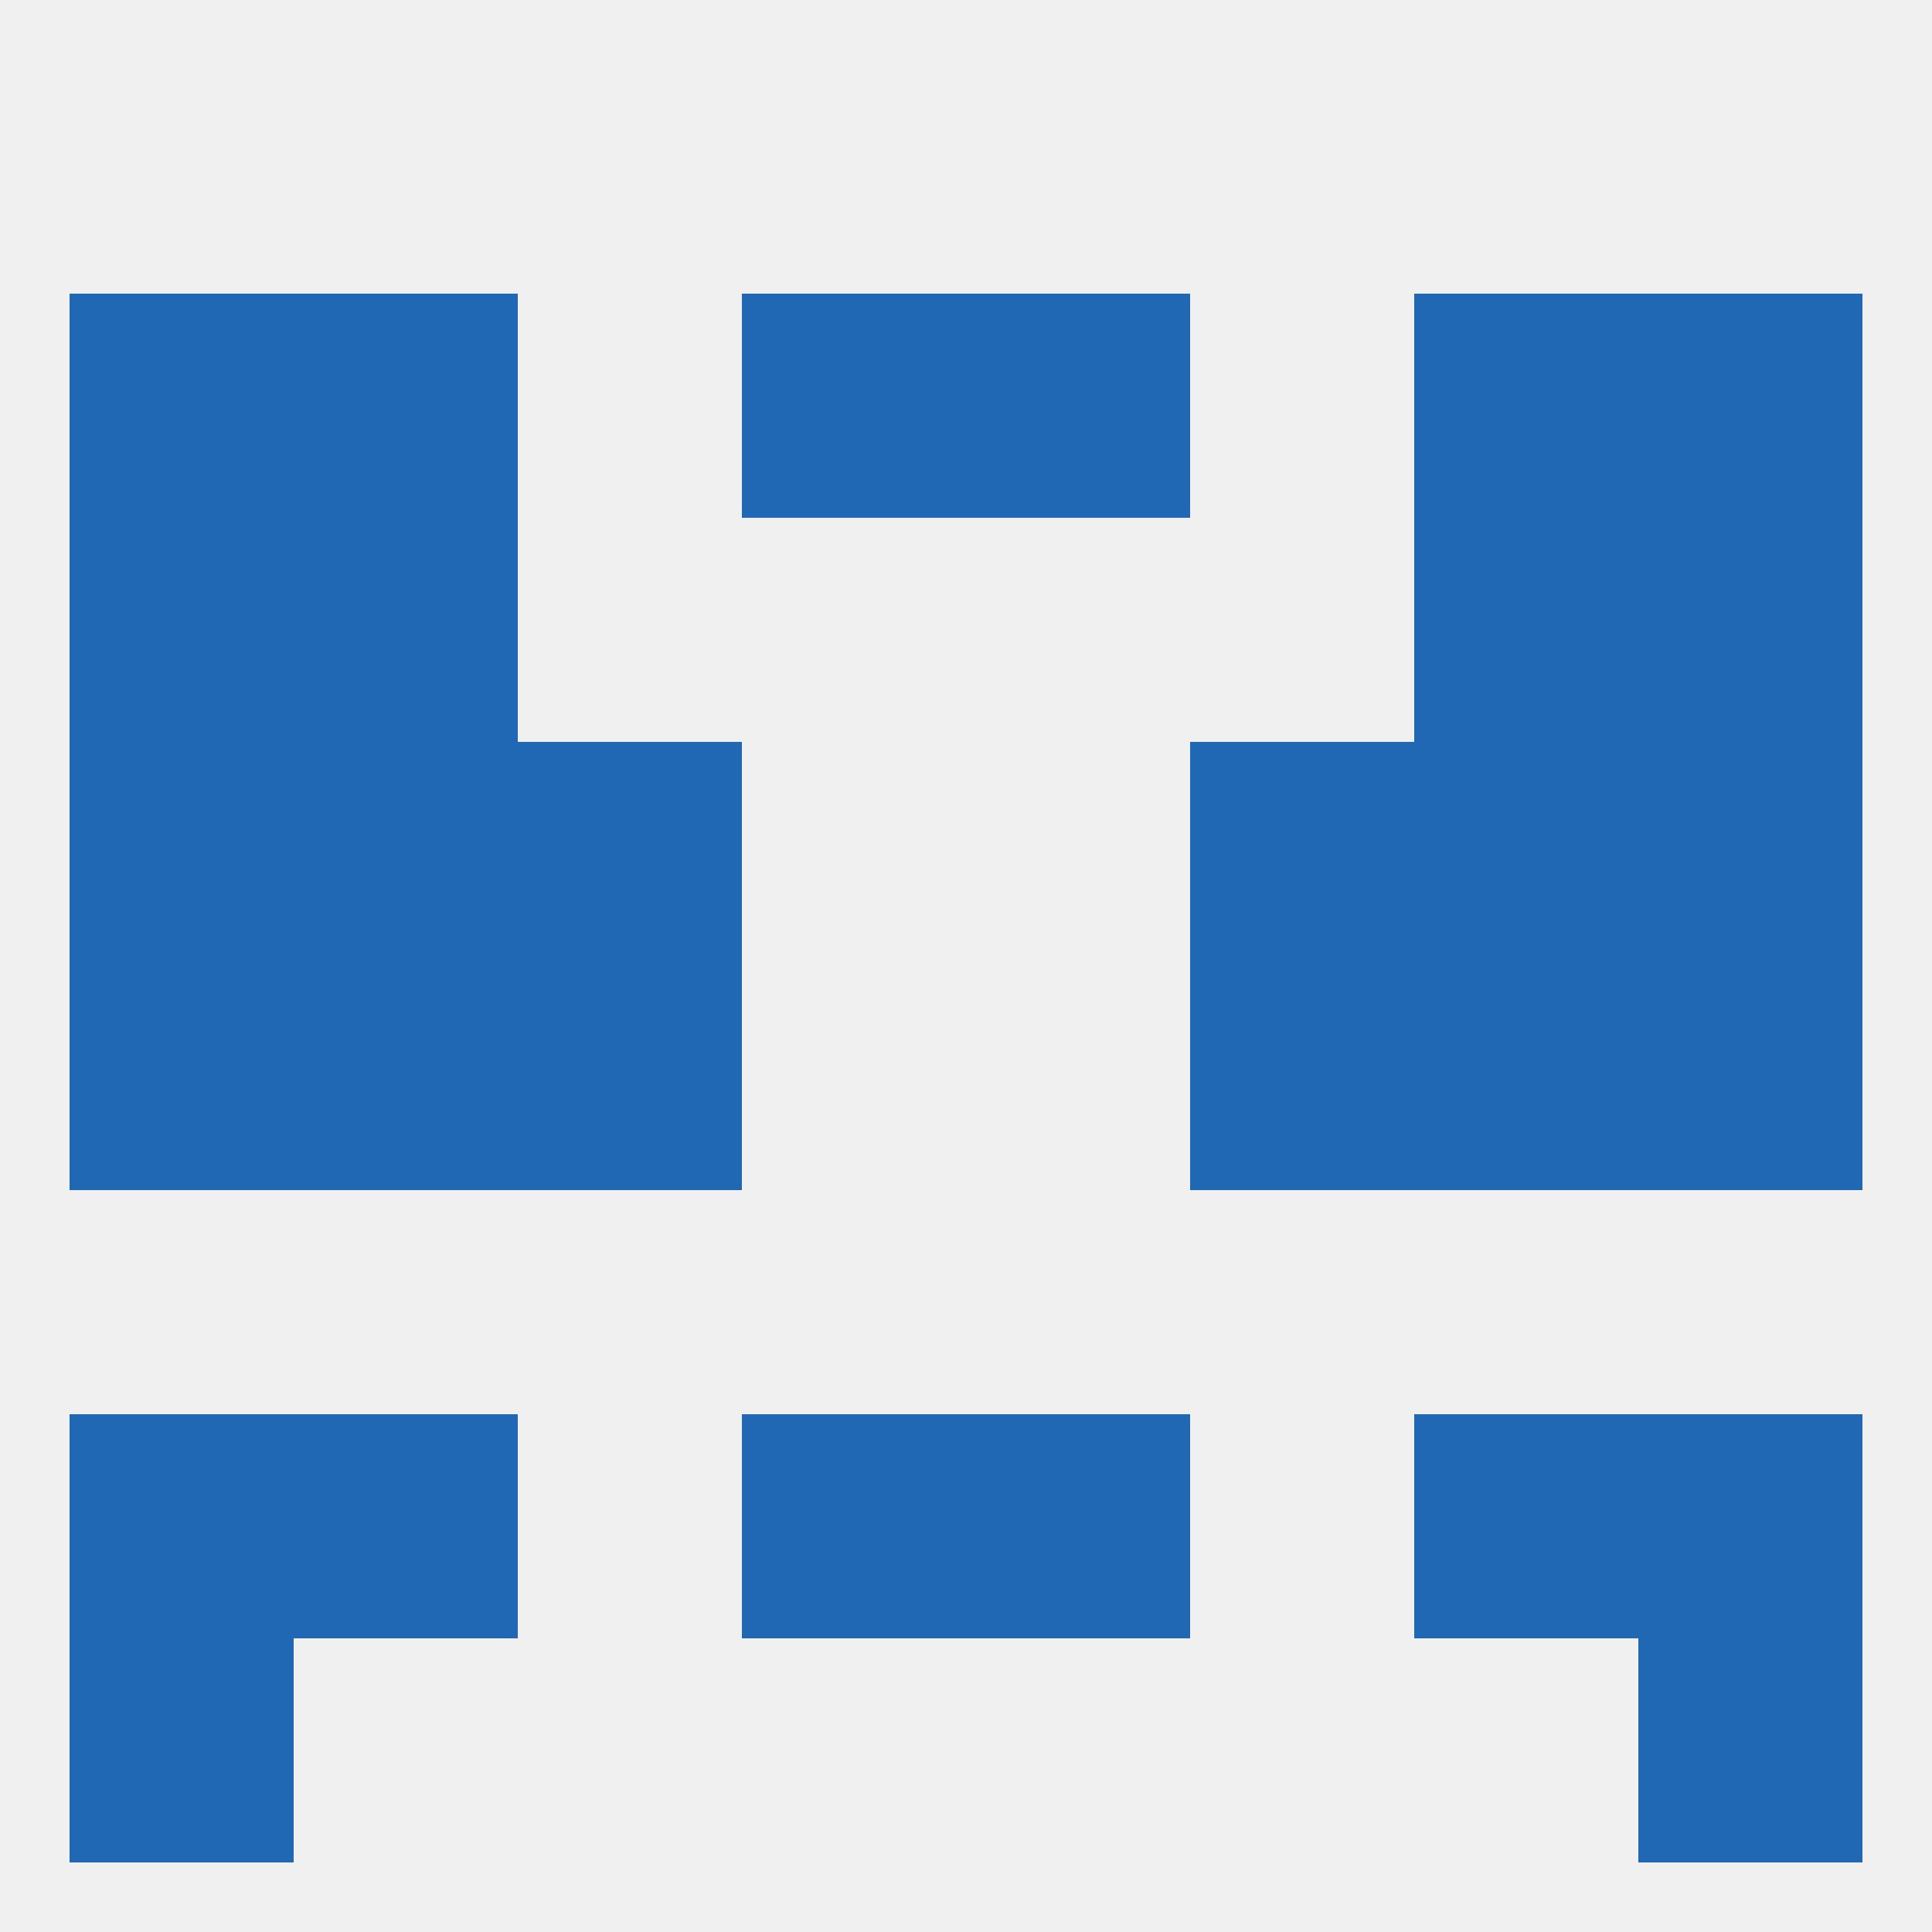
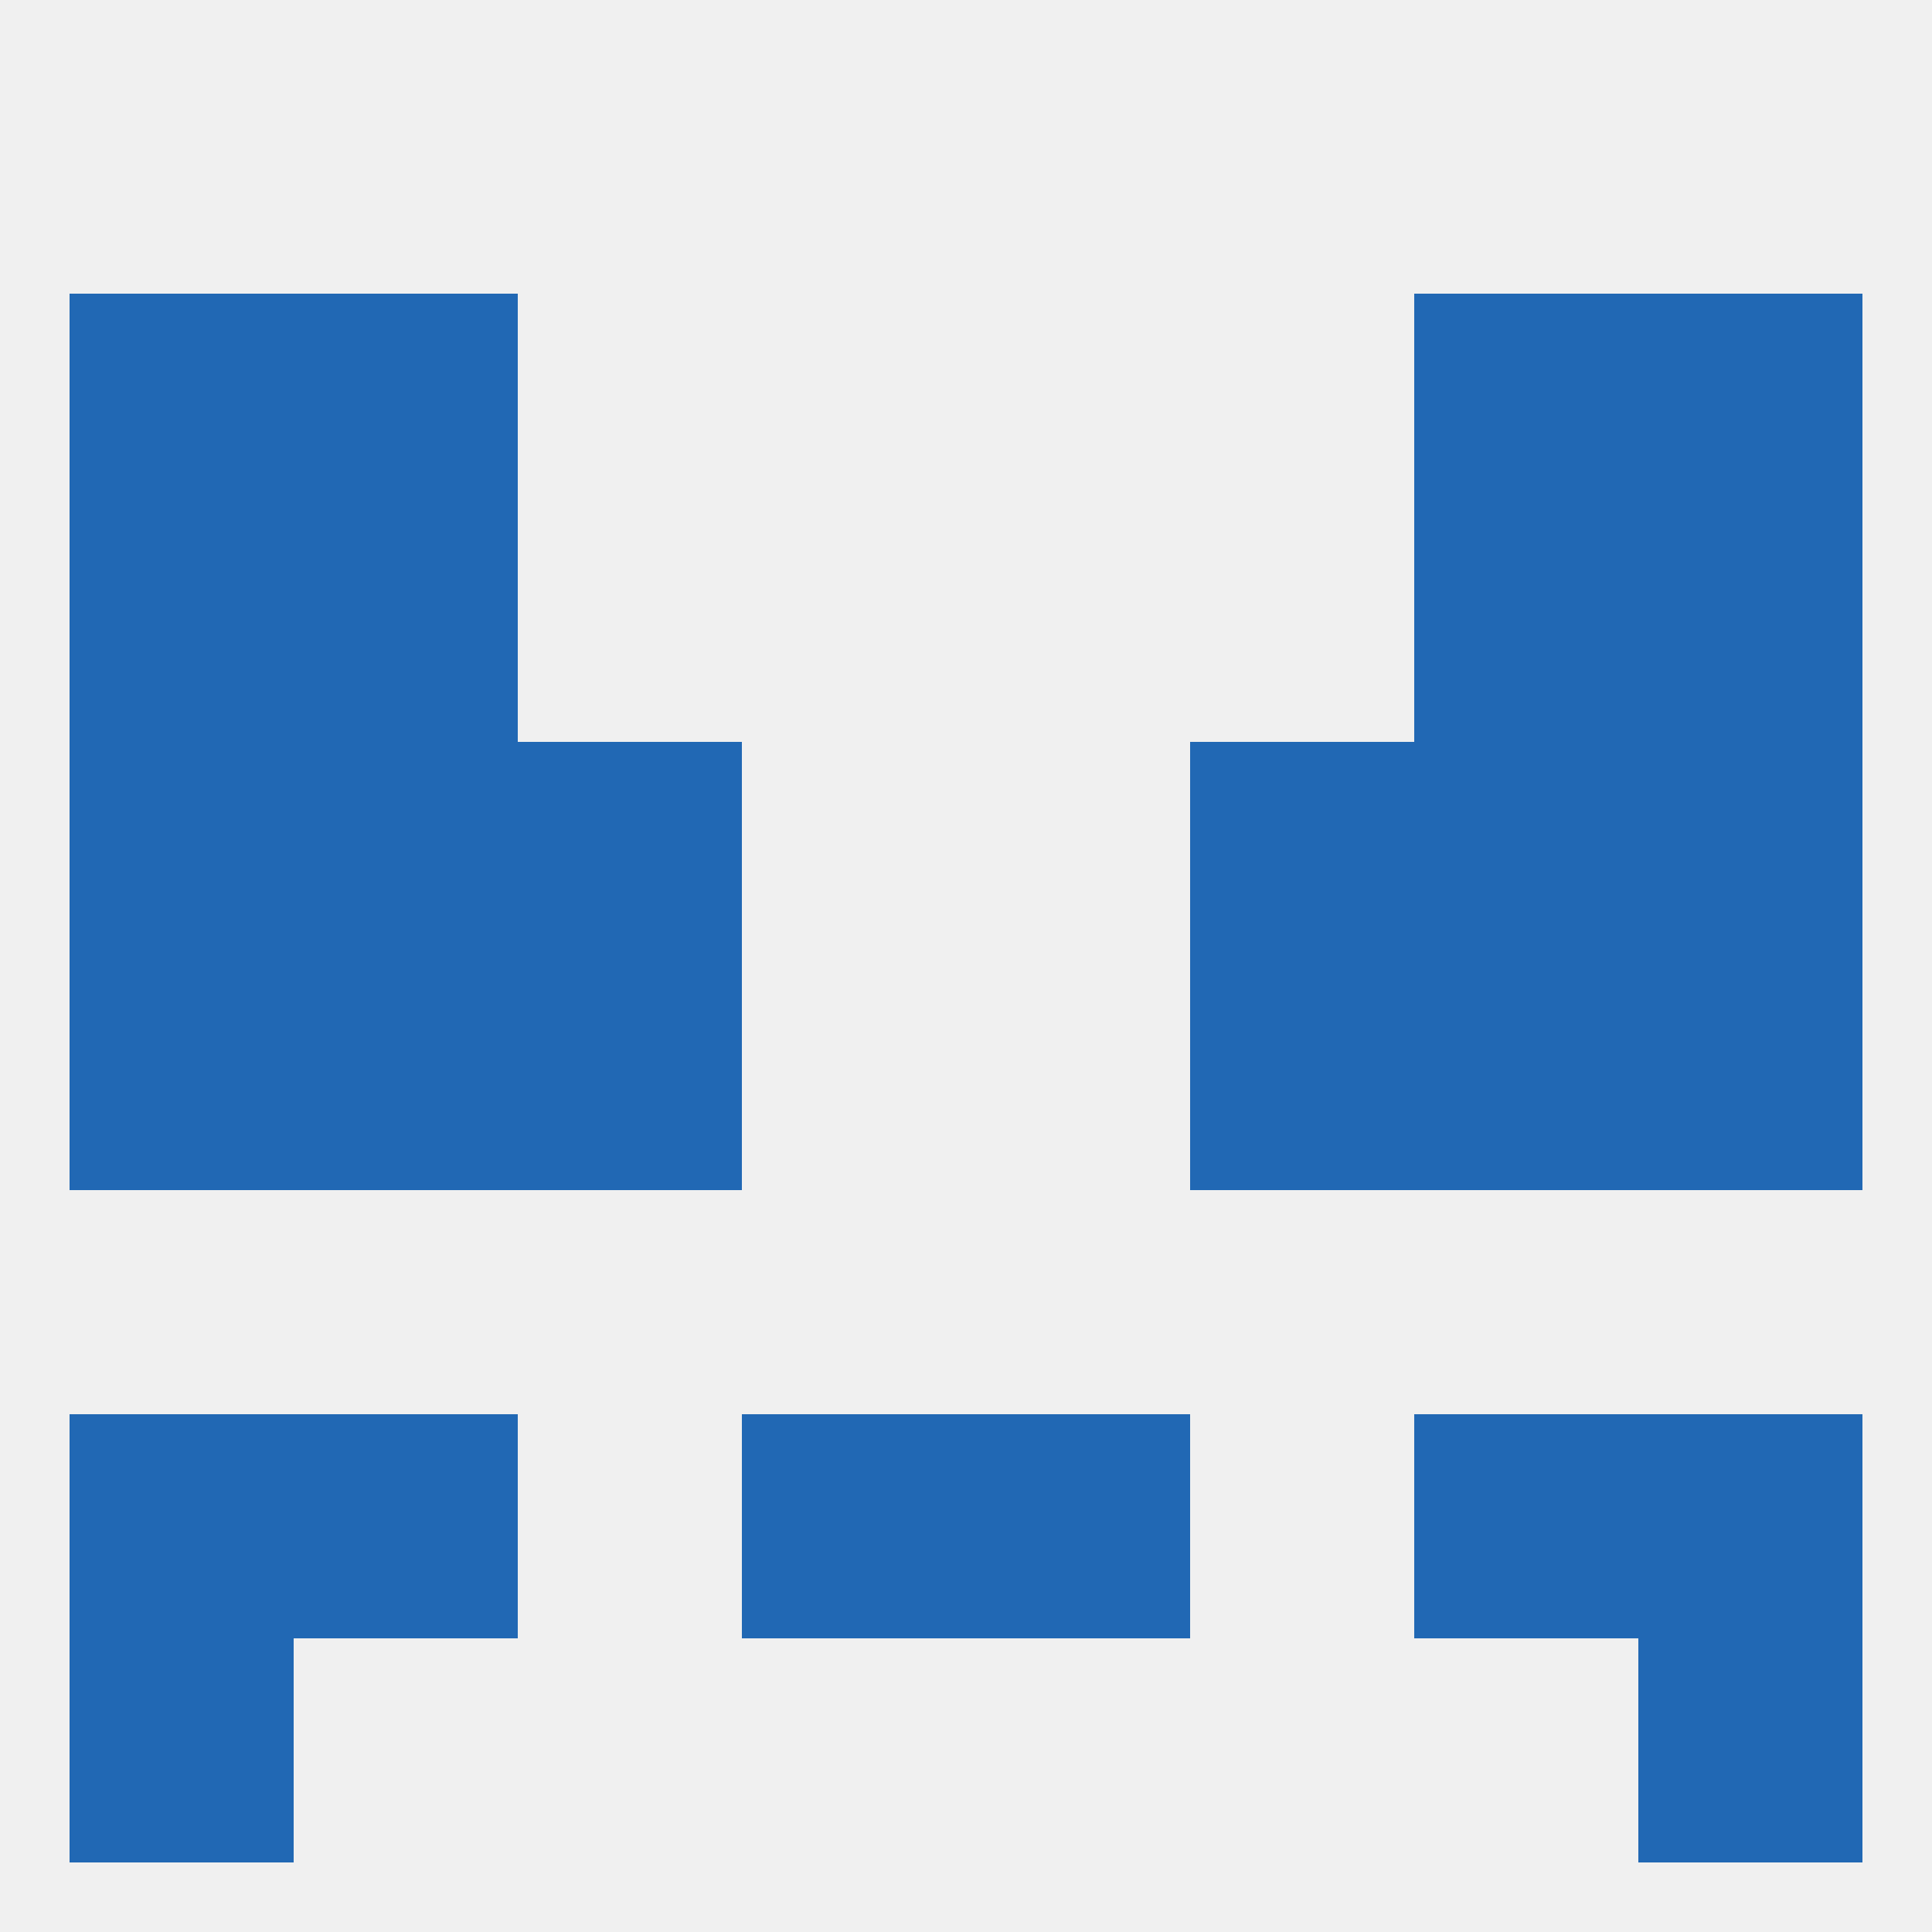
<svg xmlns="http://www.w3.org/2000/svg" version="1.1" baseprofile="full" width="250" height="250" viewBox="0 0 250 250">
  <rect width="100%" height="100%" fill="rgba(240,240,240,255)" />
  <rect x="38" y="38" width="29" height="29" fill="rgba(33,104,180,255)" />
  <rect x="183" y="38" width="29" height="29" fill="rgba(33,104,180,255)" />
  <rect x="9" y="38" width="29" height="29" fill="rgba(33,104,180,255)" />
  <rect x="212" y="38" width="29" height="29" fill="rgba(33,104,180,255)" />
-   <rect x="96" y="38" width="29" height="29" fill="rgba(33,104,180,255)" />
-   <rect x="125" y="38" width="29" height="29" fill="rgba(33,104,180,255)" />
  <rect x="9" y="212" width="29" height="29" fill="rgba(33,104,180,255)" />
  <rect x="212" y="212" width="29" height="29" fill="rgba(33,104,180,255)" />
  <rect x="9" y="183" width="29" height="29" fill="rgba(33,104,180,255)" />
  <rect x="212" y="183" width="29" height="29" fill="rgba(33,104,180,255)" />
  <rect x="96" y="183" width="29" height="29" fill="rgba(33,104,180,255)" />
  <rect x="125" y="183" width="29" height="29" fill="rgba(33,104,180,255)" />
  <rect x="38" y="183" width="29" height="29" fill="rgba(33,104,180,255)" />
  <rect x="183" y="183" width="29" height="29" fill="rgba(33,104,180,255)" />
  <rect x="67" y="125" width="29" height="29" fill="rgba(33,104,180,255)" />
  <rect x="154" y="125" width="29" height="29" fill="rgba(33,104,180,255)" />
  <rect x="9" y="125" width="29" height="29" fill="rgba(33,104,180,255)" />
  <rect x="212" y="125" width="29" height="29" fill="rgba(33,104,180,255)" />
  <rect x="38" y="125" width="29" height="29" fill="rgba(33,104,180,255)" />
  <rect x="183" y="125" width="29" height="29" fill="rgba(33,104,180,255)" />
  <rect x="9" y="96" width="29" height="29" fill="rgba(33,104,180,255)" />
  <rect x="212" y="96" width="29" height="29" fill="rgba(33,104,180,255)" />
  <rect x="67" y="96" width="29" height="29" fill="rgba(33,104,180,255)" />
  <rect x="154" y="96" width="29" height="29" fill="rgba(33,104,180,255)" />
  <rect x="38" y="96" width="29" height="29" fill="rgba(33,104,180,255)" />
  <rect x="183" y="96" width="29" height="29" fill="rgba(33,104,180,255)" />
  <rect x="38" y="67" width="29" height="29" fill="rgba(33,104,180,255)" />
  <rect x="183" y="67" width="29" height="29" fill="rgba(33,104,180,255)" />
  <rect x="9" y="67" width="29" height="29" fill="rgba(33,104,180,255)" />
  <rect x="212" y="67" width="29" height="29" fill="rgba(33,104,180,255)" />
</svg>